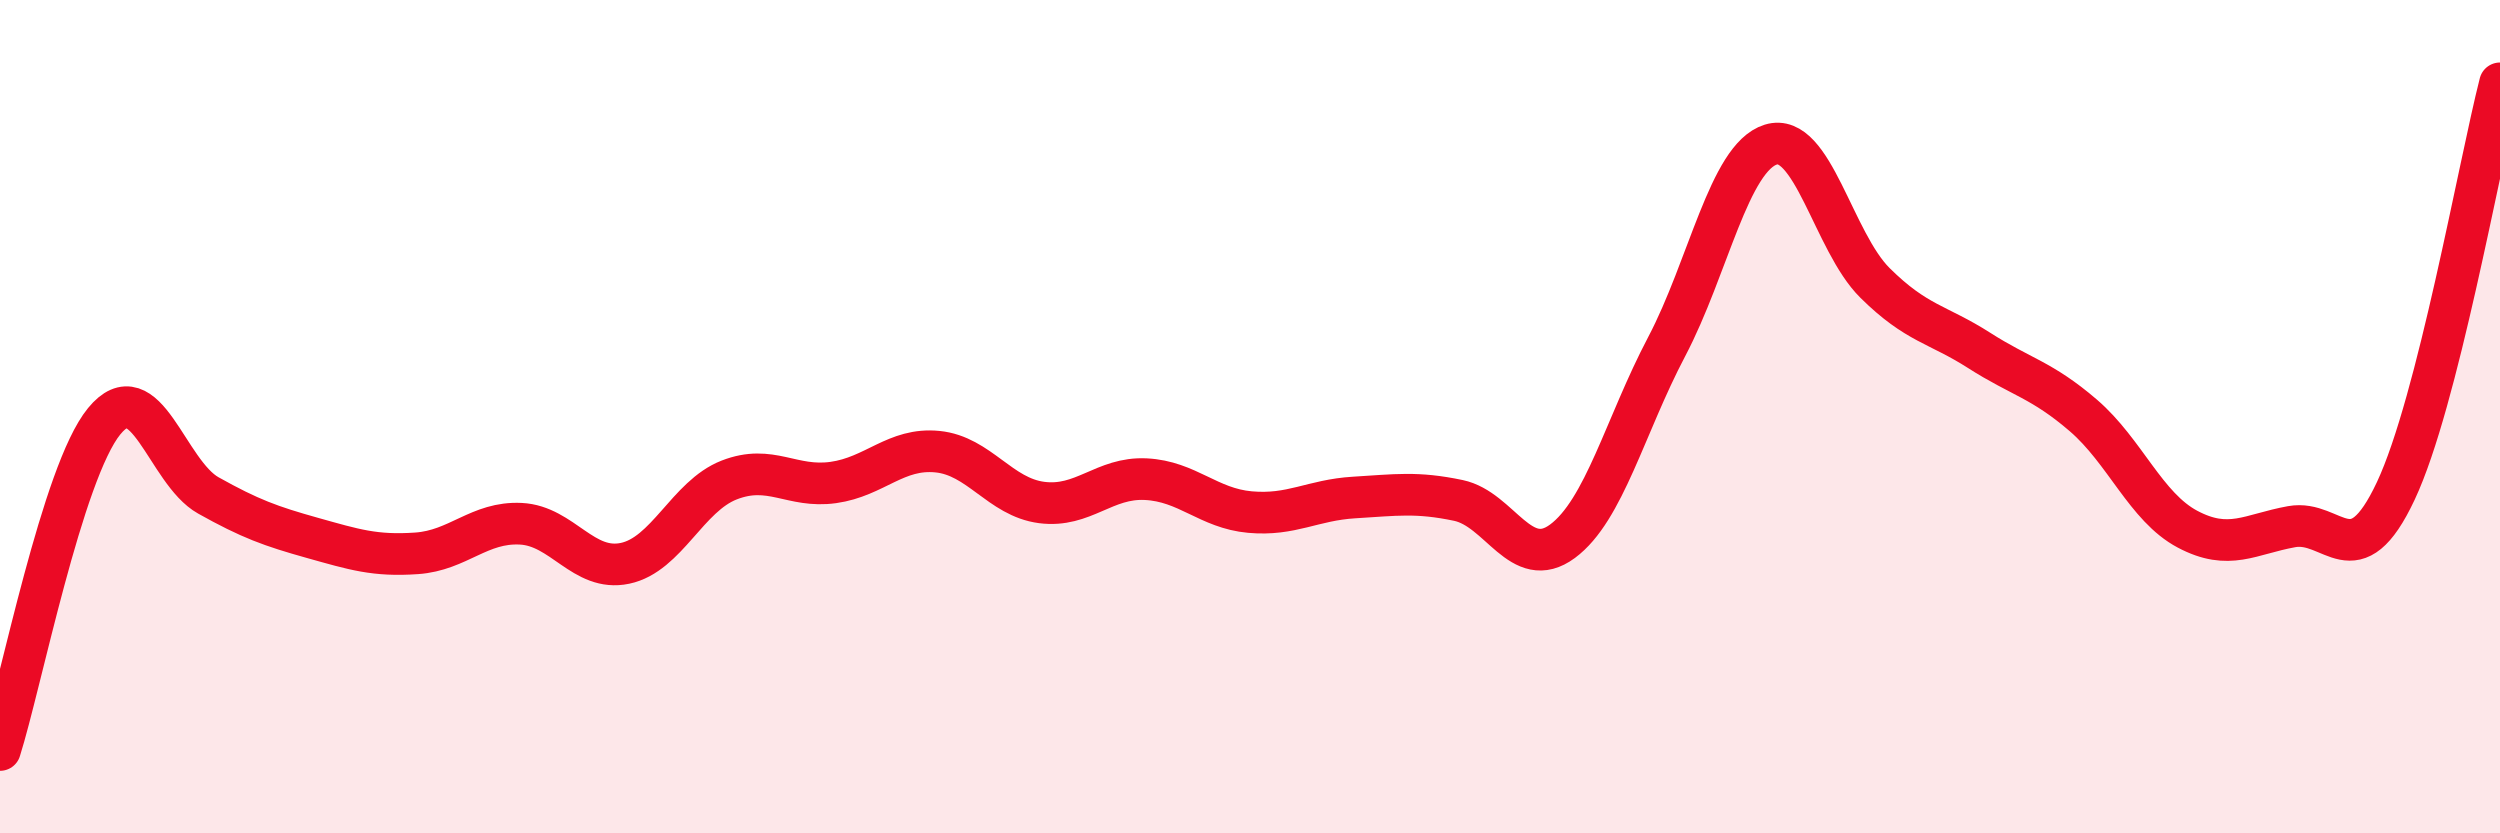
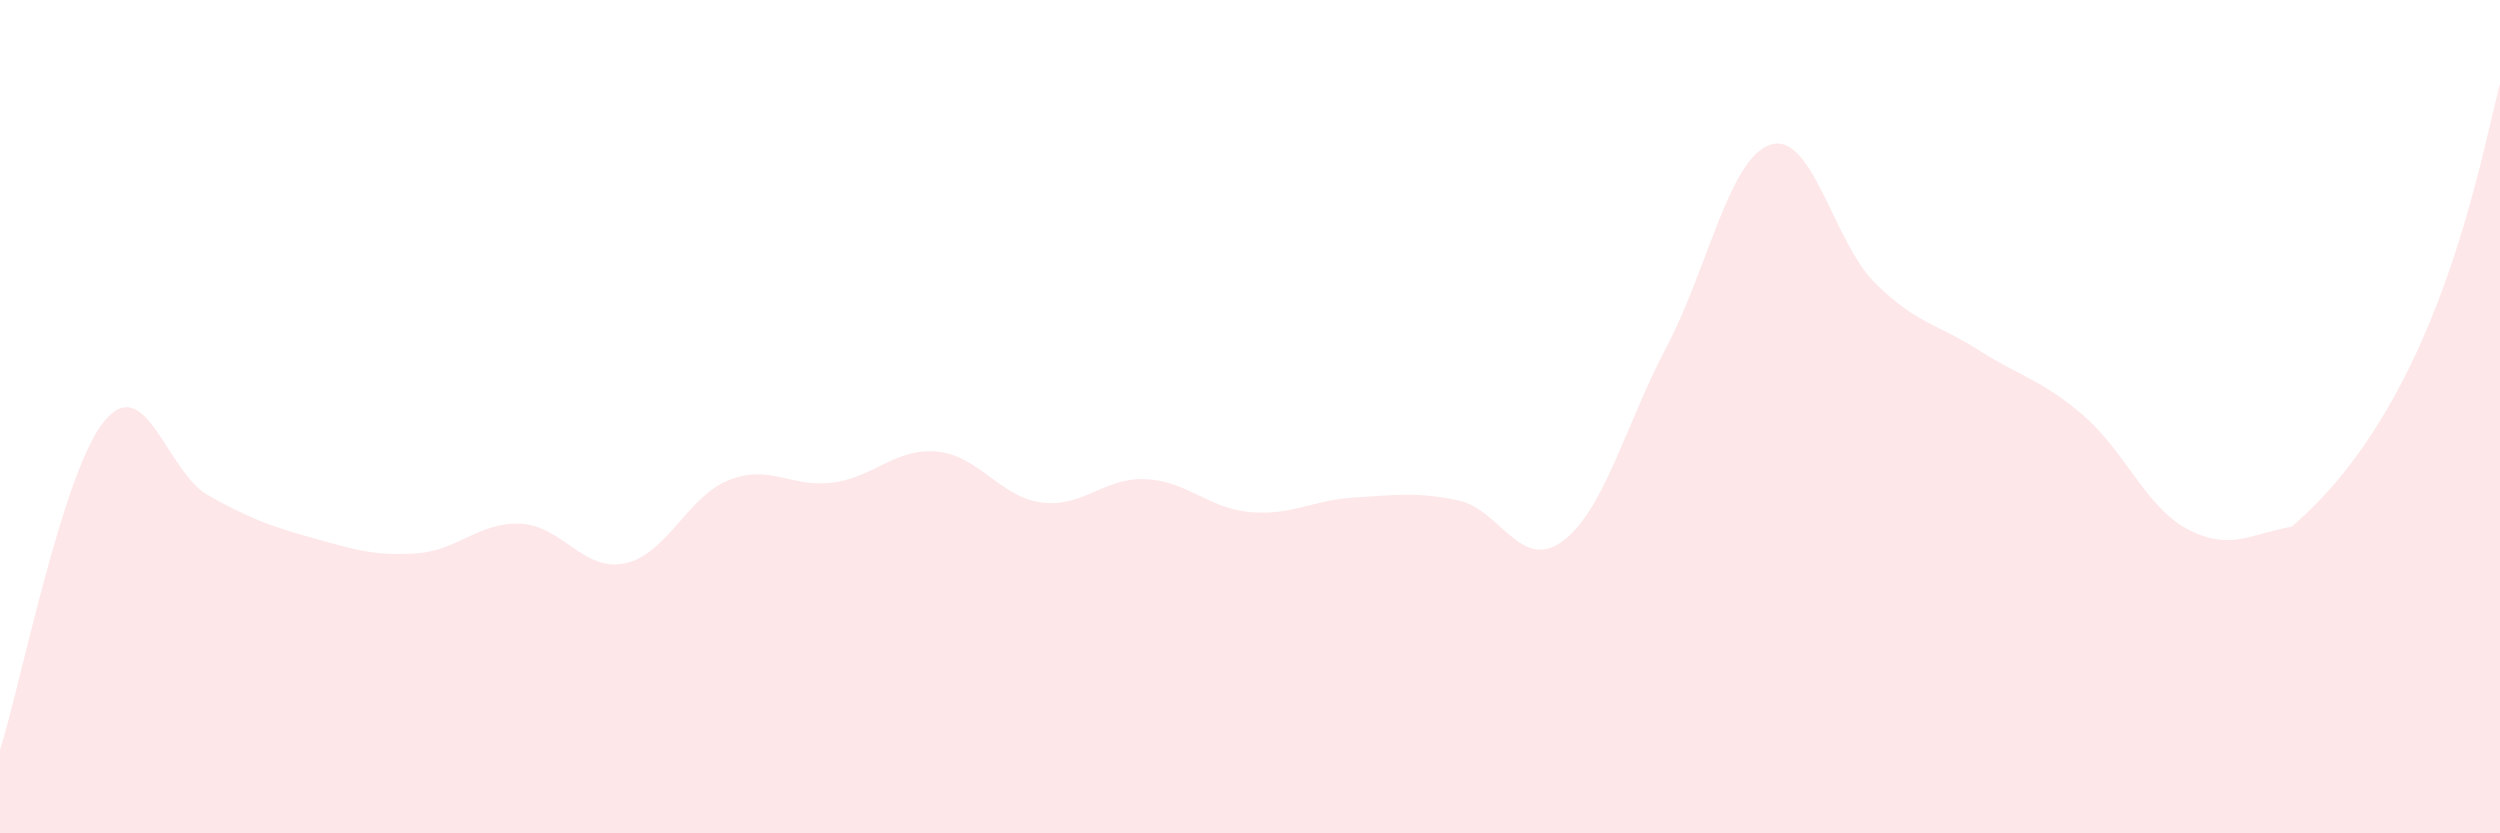
<svg xmlns="http://www.w3.org/2000/svg" width="60" height="20" viewBox="0 0 60 20">
-   <path d="M 0,18 C 0.5,16.42 1.5,11.33 2.5,10.11 C 3.5,8.89 4,11.33 5,11.89 C 6,12.45 6.5,12.63 7.5,12.91 C 8.5,13.19 9,13.35 10,13.28 C 11,13.21 11.5,12.52 12.5,12.57 C 13.5,12.62 14,13.73 15,13.52 C 16,13.31 16.5,11.91 17.5,11.52 C 18.5,11.13 19,11.72 20,11.58 C 21,11.44 21.5,10.74 22.5,10.84 C 23.5,10.94 24,11.93 25,12.06 C 26,12.19 26.5,11.45 27.5,11.5 C 28.5,11.55 29,12.2 30,12.29 C 31,12.38 31.5,12 32.5,11.94 C 33.5,11.88 34,11.8 35,12.01 C 36,12.22 36.5,13.73 37.5,12.99 C 38.5,12.25 39,10.22 40,8.32 C 41,6.42 41.5,3.78 42.5,3.47 C 43.5,3.16 44,5.8 45,6.79 C 46,7.78 46.5,7.77 47.5,8.41 C 48.5,9.05 49,9.11 50,9.97 C 51,10.83 51.5,12.17 52.5,12.7 C 53.5,13.23 54,12.82 55,12.64 C 56,12.46 56.5,13.91 57.5,11.78 C 58.5,9.65 59.5,3.96 60,2L60 20L0 20Z" fill="#EB0A25" opacity="0.1" stroke-linecap="round" stroke-linejoin="round" />
-   <path d="M 0,18 C 0.5,16.42 1.5,11.33 2.5,10.11 C 3.5,8.89 4,11.33 5,11.89 C 6,12.45 6.5,12.63 7.5,12.91 C 8.5,13.19 9,13.35 10,13.28 C 11,13.21 11.5,12.52 12.5,12.57 C 13.5,12.62 14,13.73 15,13.52 C 16,13.31 16.5,11.91 17.5,11.52 C 18.5,11.13 19,11.72 20,11.58 C 21,11.44 21.5,10.74 22.5,10.84 C 23.5,10.94 24,11.93 25,12.06 C 26,12.19 26.5,11.45 27.5,11.5 C 28.5,11.55 29,12.2 30,12.29 C 31,12.38 31.5,12 32.5,11.94 C 33.5,11.88 34,11.8 35,12.01 C 36,12.22 36.5,13.73 37.5,12.99 C 38.5,12.25 39,10.22 40,8.32 C 41,6.42 41.5,3.78 42.5,3.47 C 43.5,3.16 44,5.8 45,6.79 C 46,7.78 46.5,7.77 47.5,8.41 C 48.5,9.05 49,9.11 50,9.97 C 51,10.83 51.5,12.17 52.5,12.7 C 53.5,13.23 54,12.82 55,12.64 C 56,12.46 56.5,13.91 57.5,11.78 C 58.5,9.65 59.5,3.96 60,2" stroke="#EB0A25" stroke-width="1" fill="none" stroke-linecap="round" stroke-linejoin="round" />
+   <path d="M 0,18 C 0.5,16.42 1.5,11.33 2.5,10.11 C 3.5,8.89 4,11.33 5,11.89 C 6,12.45 6.5,12.63 7.5,12.91 C 8.5,13.19 9,13.35 10,13.28 C 11,13.21 11.5,12.52 12.5,12.57 C 13.5,12.62 14,13.73 15,13.52 C 16,13.31 16.5,11.91 17.5,11.52 C 18.5,11.13 19,11.72 20,11.58 C 21,11.44 21.5,10.74 22.5,10.84 C 23.5,10.94 24,11.93 25,12.06 C 26,12.19 26.5,11.45 27.5,11.5 C 28.5,11.55 29,12.2 30,12.29 C 31,12.38 31.5,12 32.5,11.94 C 33.5,11.88 34,11.8 35,12.01 C 36,12.22 36.5,13.73 37.5,12.99 C 38.5,12.25 39,10.22 40,8.32 C 41,6.42 41.5,3.78 42.5,3.47 C 43.5,3.16 44,5.8 45,6.79 C 46,7.78 46.5,7.77 47.5,8.41 C 48.5,9.05 49,9.11 50,9.97 C 51,10.83 51.5,12.17 52.5,12.7 C 53.5,13.23 54,12.82 55,12.64 C 58.5,9.65 59.5,3.96 60,2L60 20L0 20Z" fill="#EB0A25" opacity="0.1" stroke-linecap="round" stroke-linejoin="round" />
</svg>